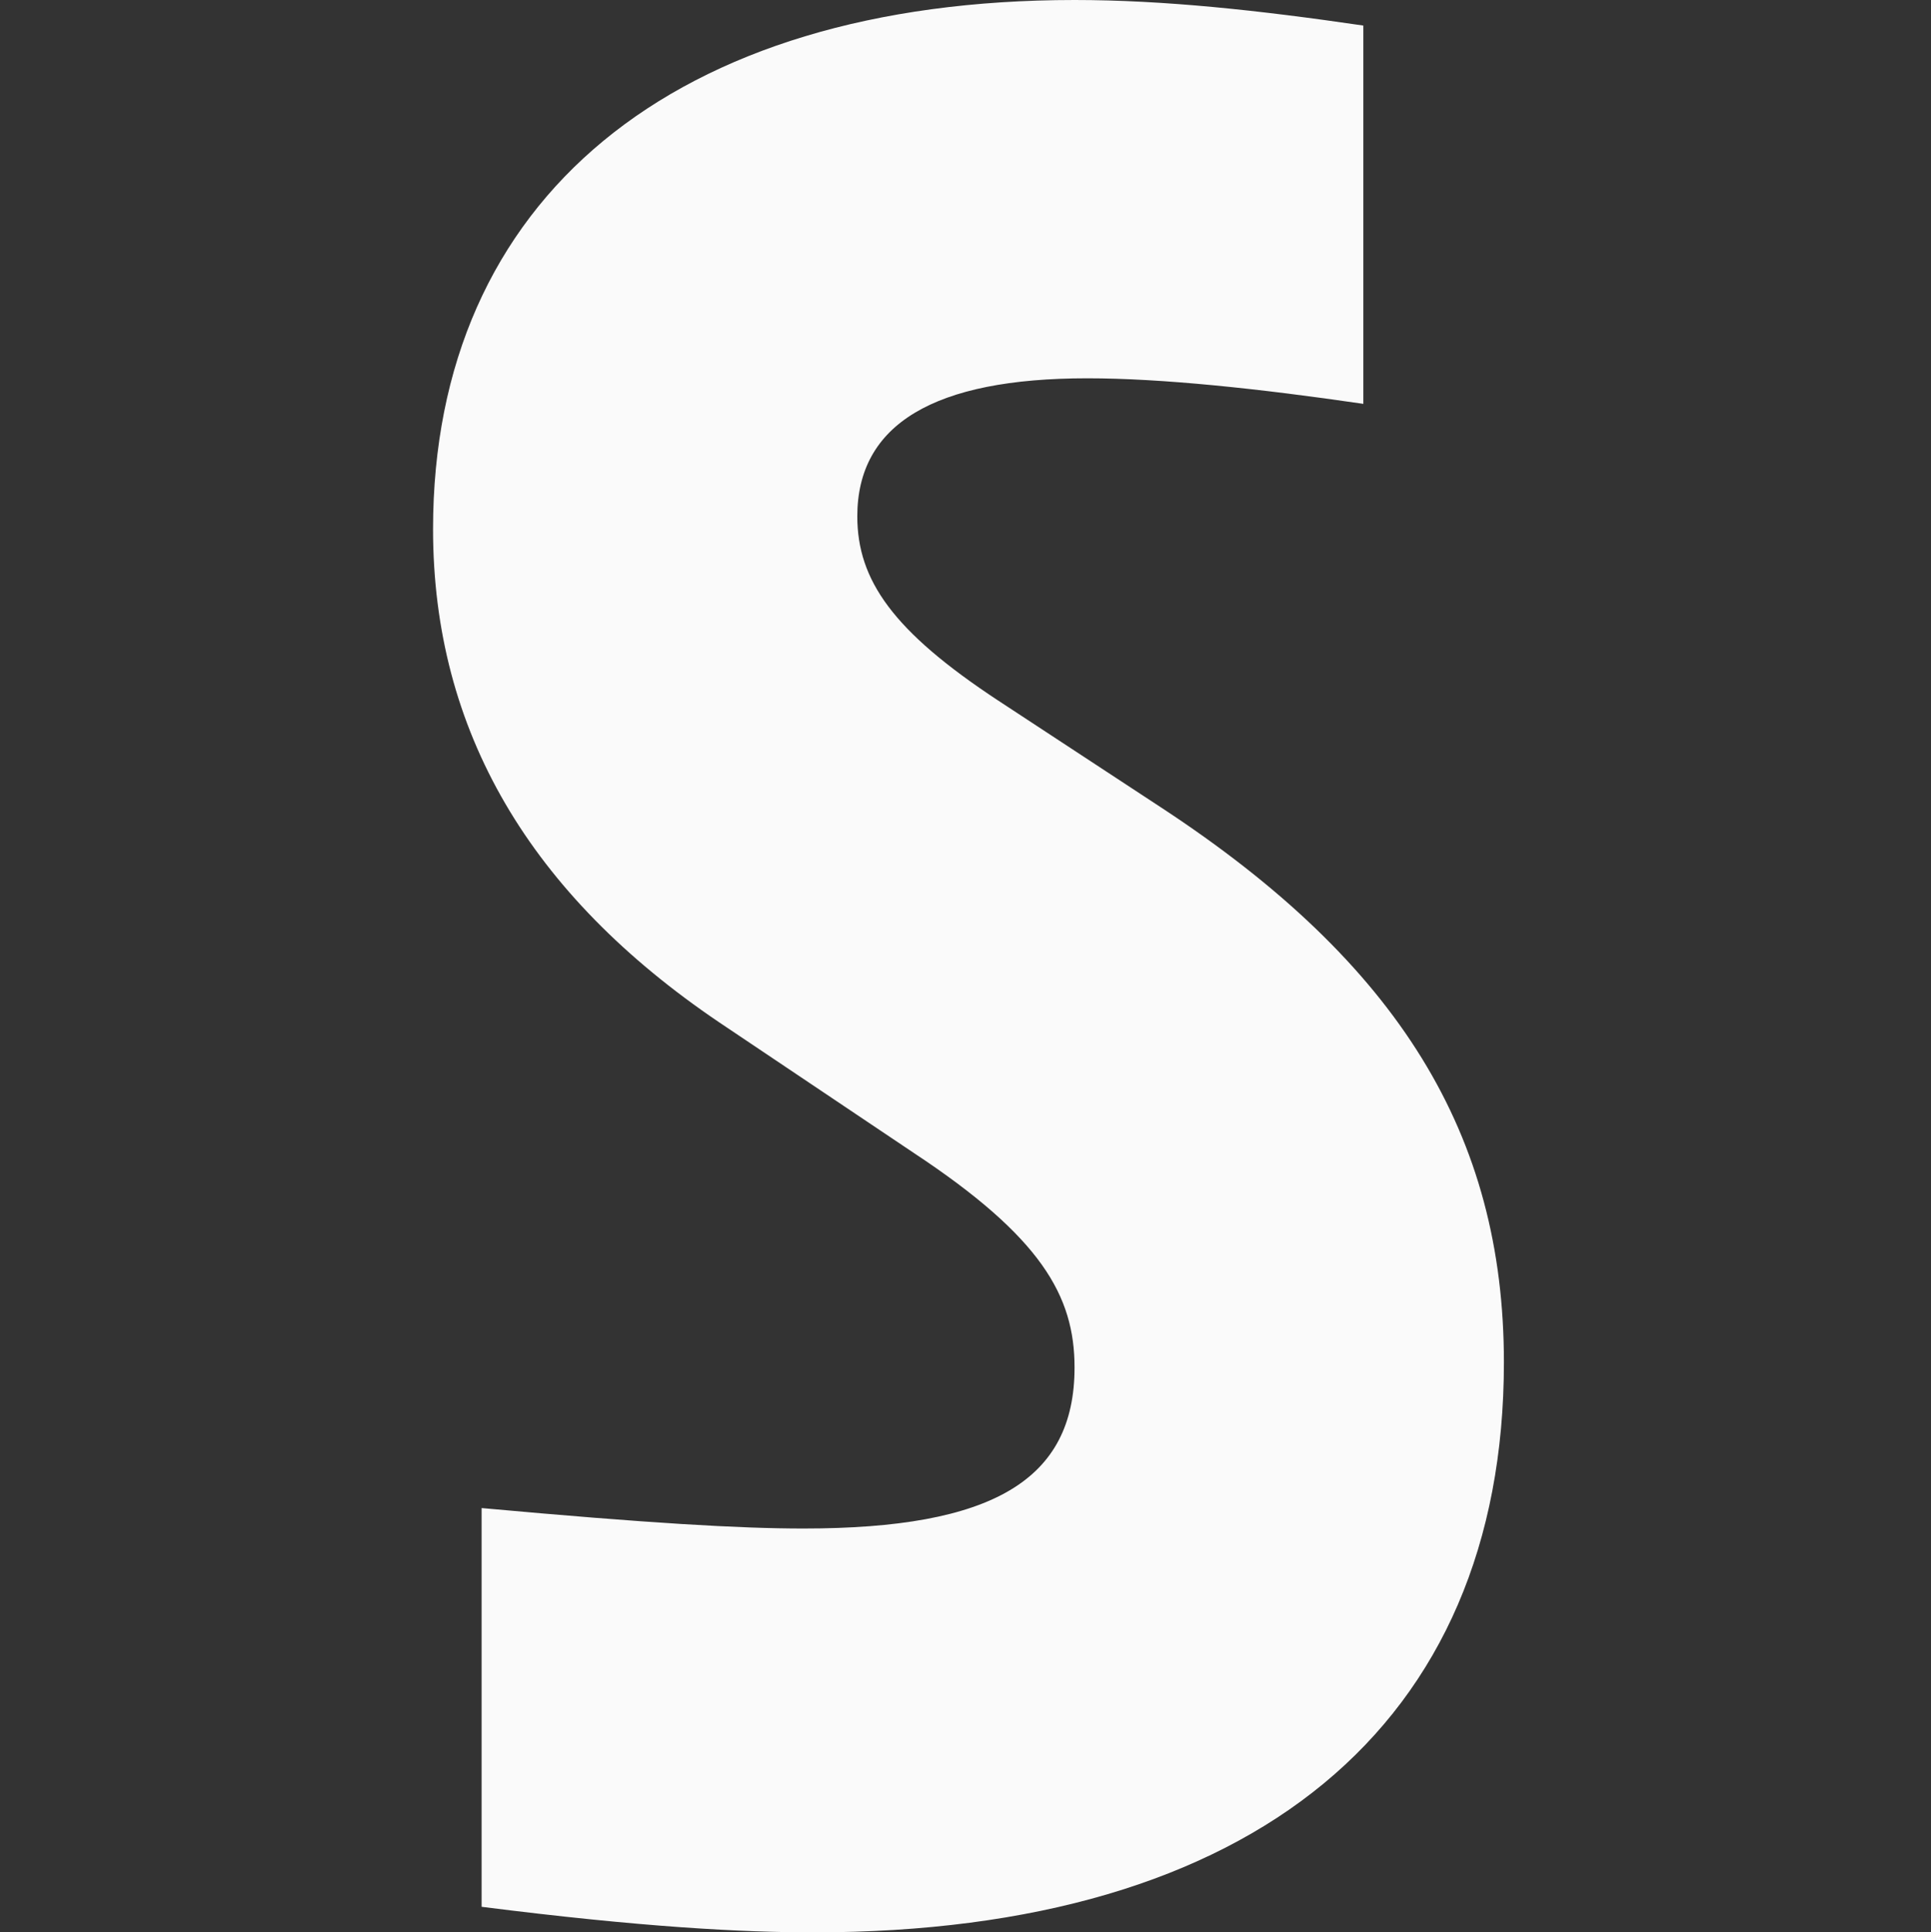
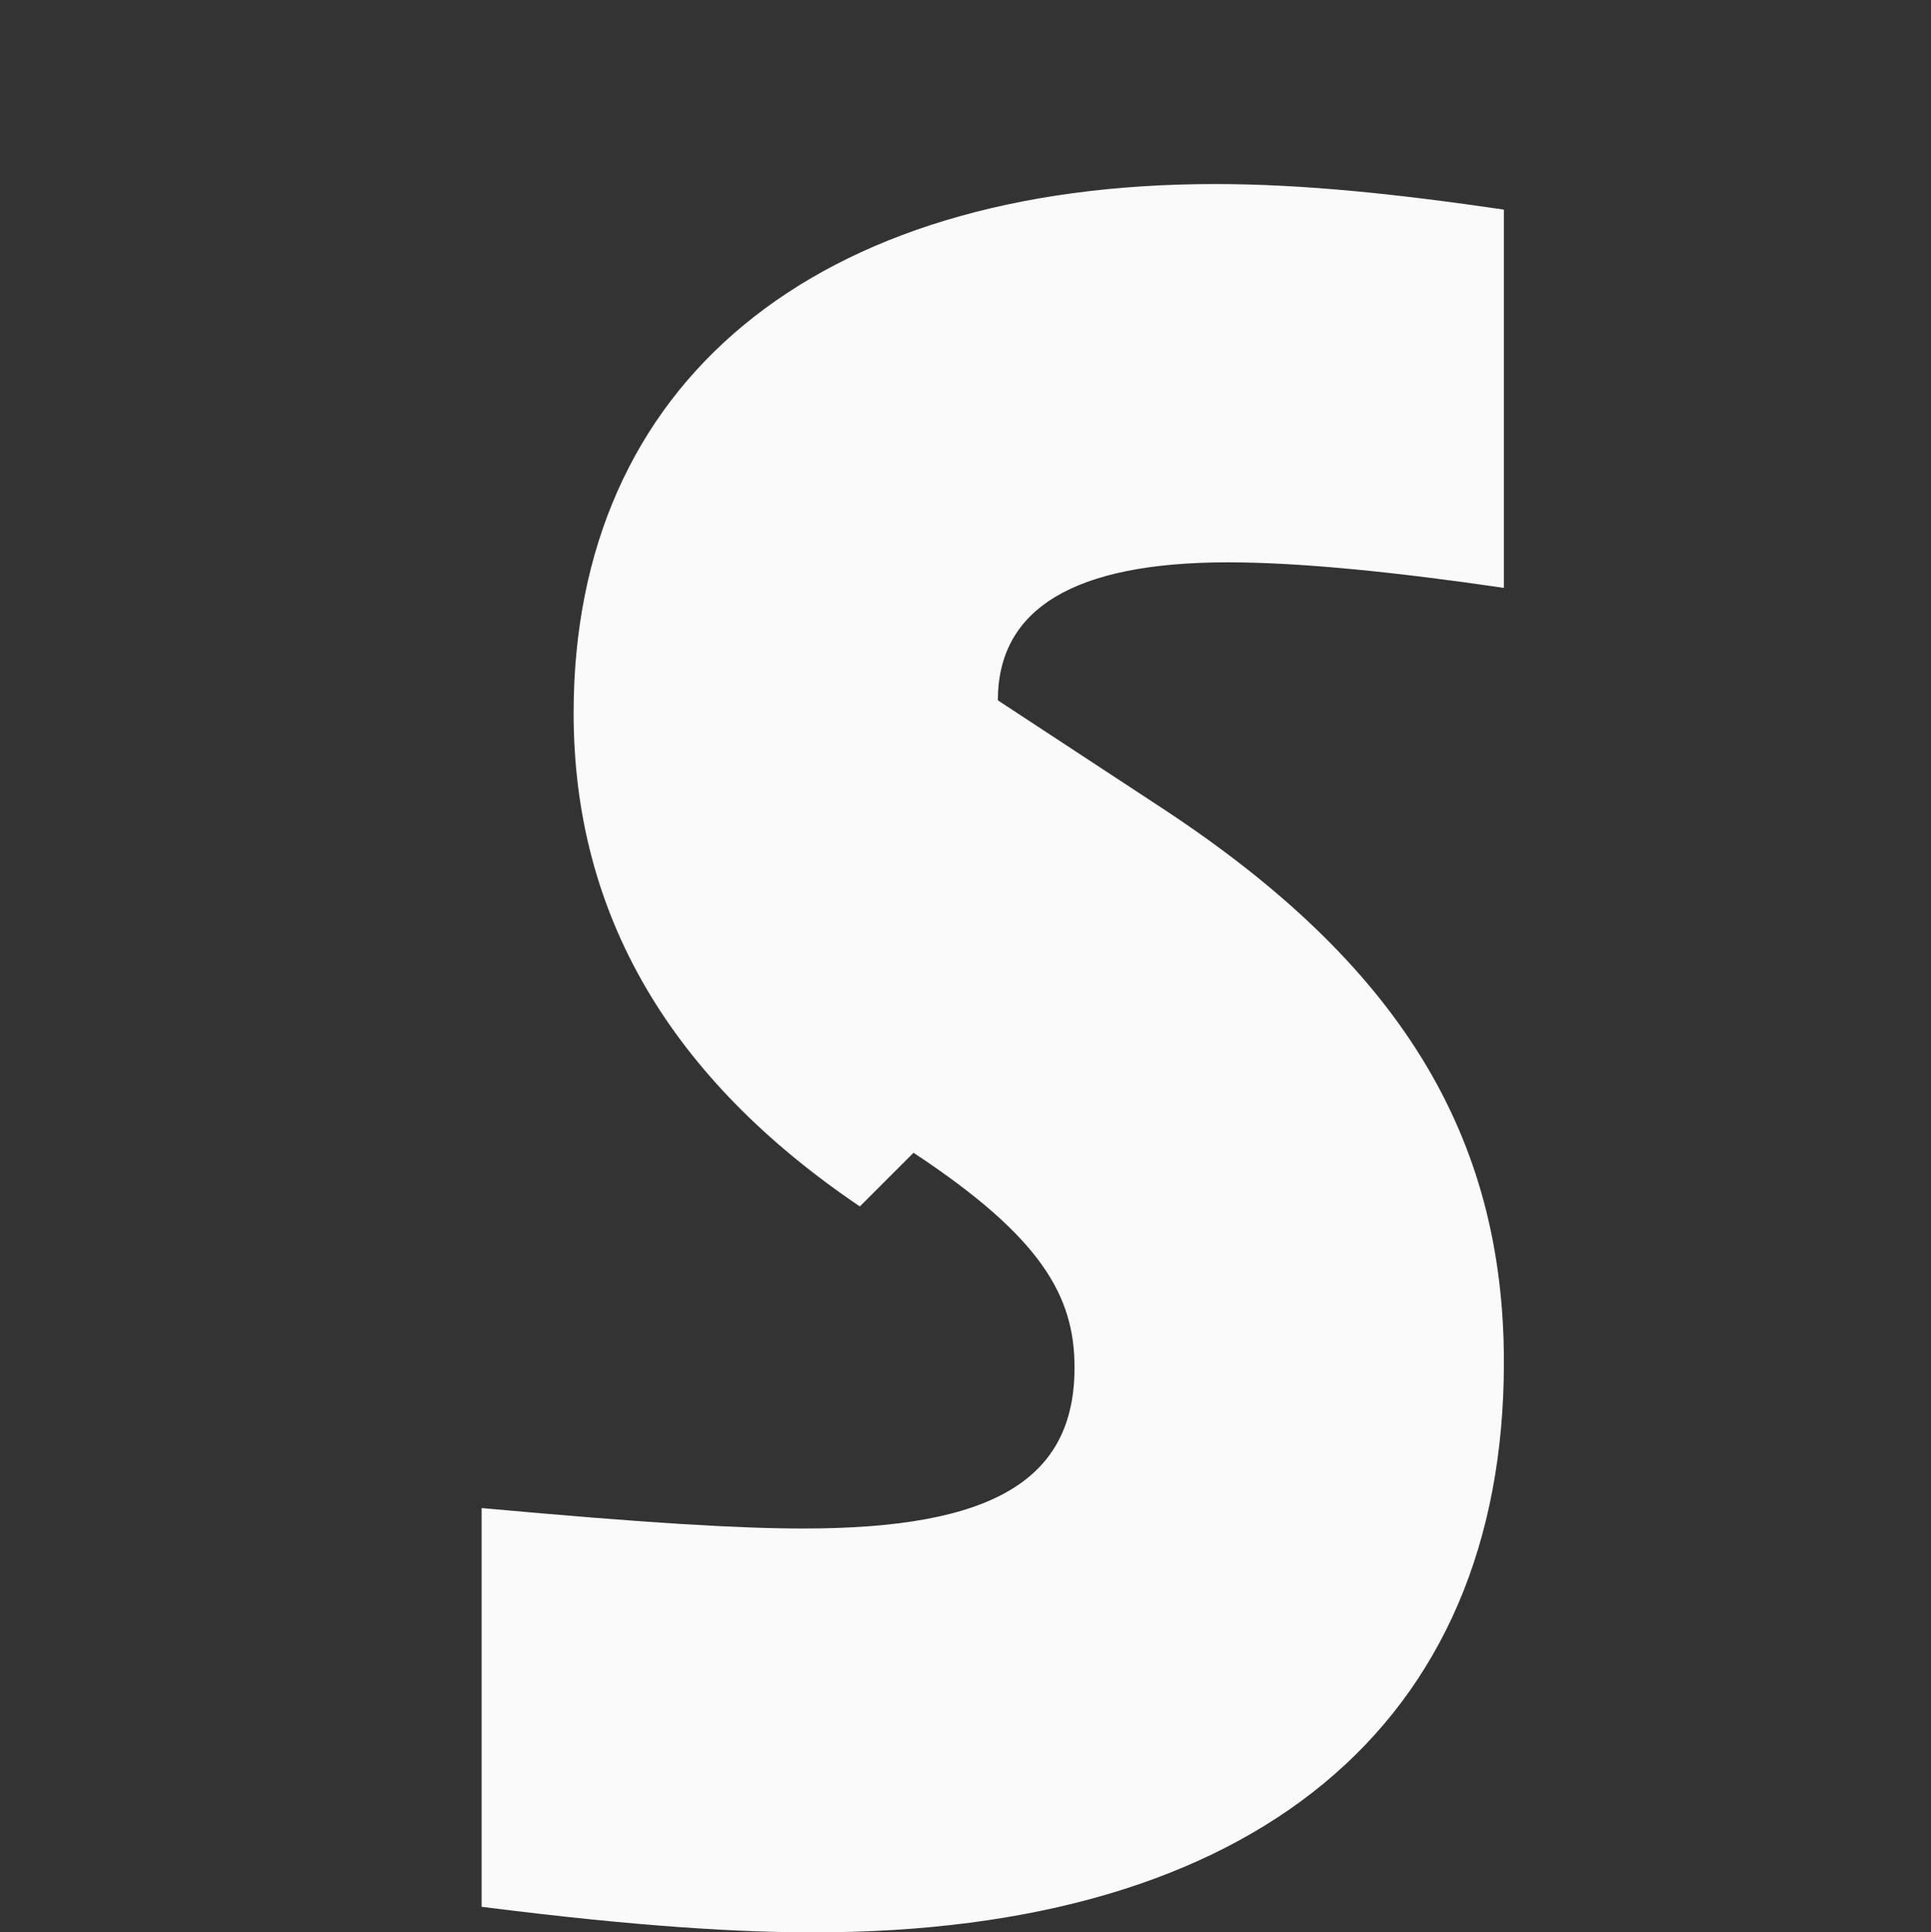
<svg xmlns="http://www.w3.org/2000/svg" width="272" height="272.159" viewBox="0 0 272 272.159">
  <rect x="0" y="0" width="272" height="272.159" fill="#333333" stroke="none" />
  <g transform="translate(7911 -15385.917)">
-     <rect width="272" height="272" transform="translate(-7911 15386)" fill="#fff" opacity="0" />
-     <path d="M-20.52,3.6c61.92,0,97.2-29.16,97.2-80.28,0-32.04-14.76-56.16-48.24-78.12L5.4-169.92c-14.76-9.72-19.8-16.92-19.8-25.92q0-19.44,32.4-19.44c10.44,0,24.12,1.44,38.88,3.6v-53.28c-14.76-2.16-28.08-3.6-40.68-3.6-56.52,0-90.36,28.08-90.36,74.52,0,28.44,13.68,51.48,40.32,69.48L-6.48-106.2c18,11.88,22.68,20.16,22.68,30.24,0,15.84-11.52,22.68-38.16,22.68-9,0-21.6-.72-45.36-2.88V0C-44.64,2.88-30.6,3.6-20.52,3.6Z" transform="translate(-7775.84 15654.477)" fill="#fafafa" />
+     <path d="M-20.52,3.6c61.92,0,97.2-29.16,97.2-80.28,0-32.04-14.76-56.16-48.24-78.12L5.4-169.92q0-19.44,32.4-19.44c10.44,0,24.12,1.44,38.88,3.6v-53.28c-14.76-2.16-28.08-3.6-40.68-3.6-56.52,0-90.36,28.08-90.36,74.52,0,28.44,13.68,51.48,40.32,69.48L-6.48-106.2c18,11.88,22.68,20.16,22.68,30.24,0,15.84-11.52,22.68-38.16,22.68-9,0-21.6-.72-45.36-2.88V0C-44.64,2.88-30.6,3.6-20.52,3.6Z" transform="translate(-7775.84 15654.477)" fill="#fafafa" />
  </g>
</svg>